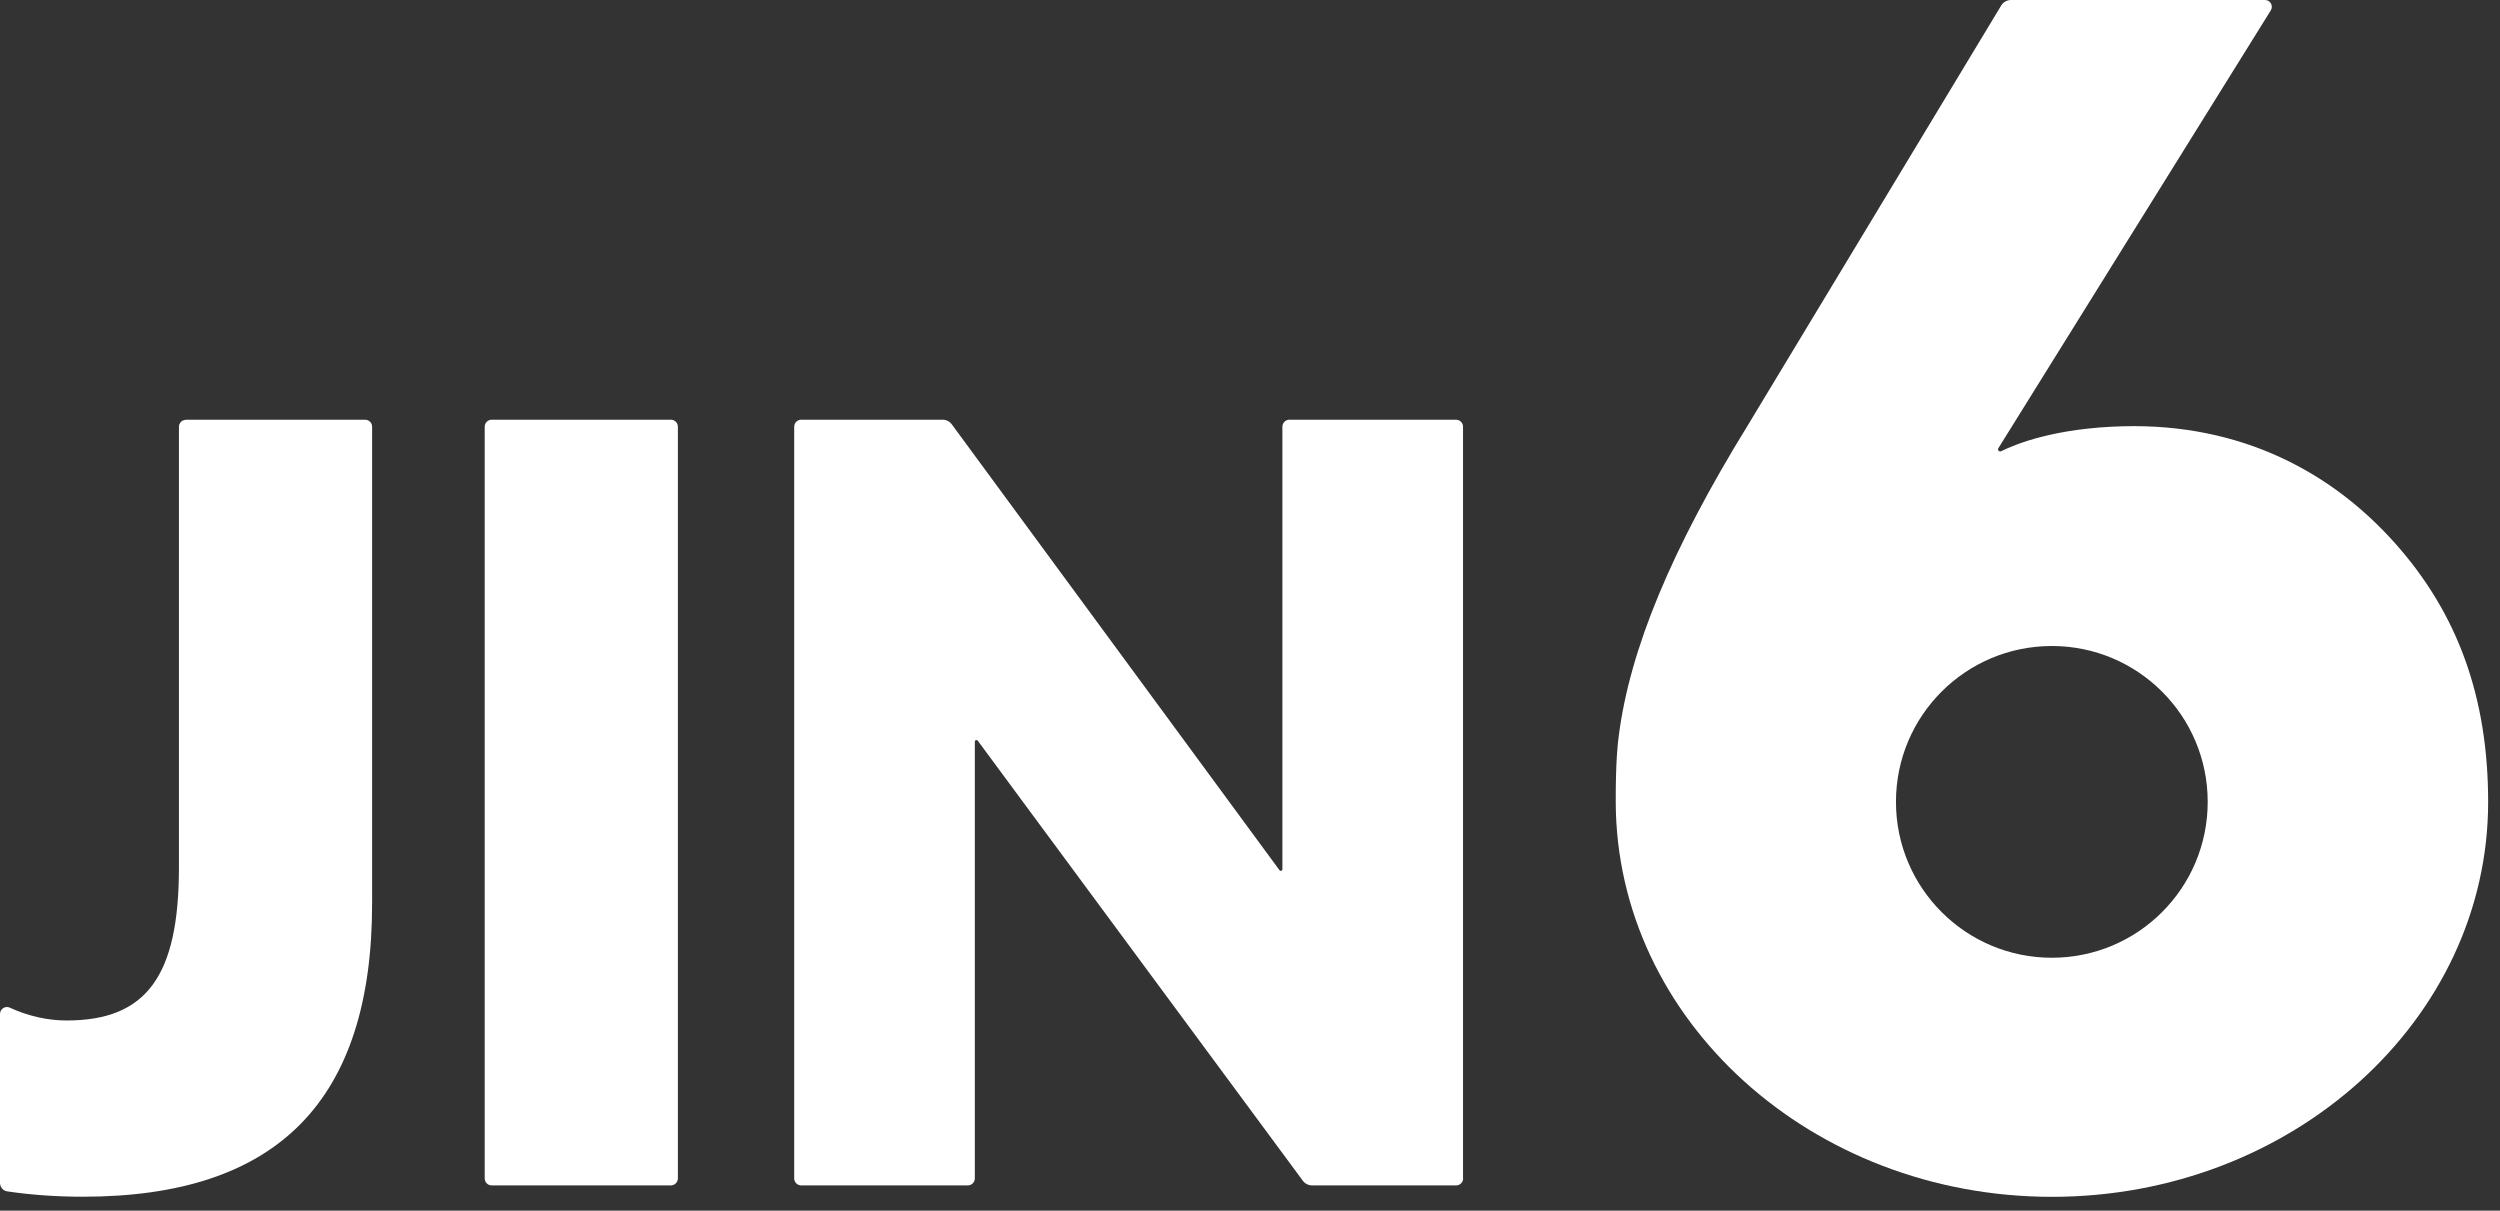
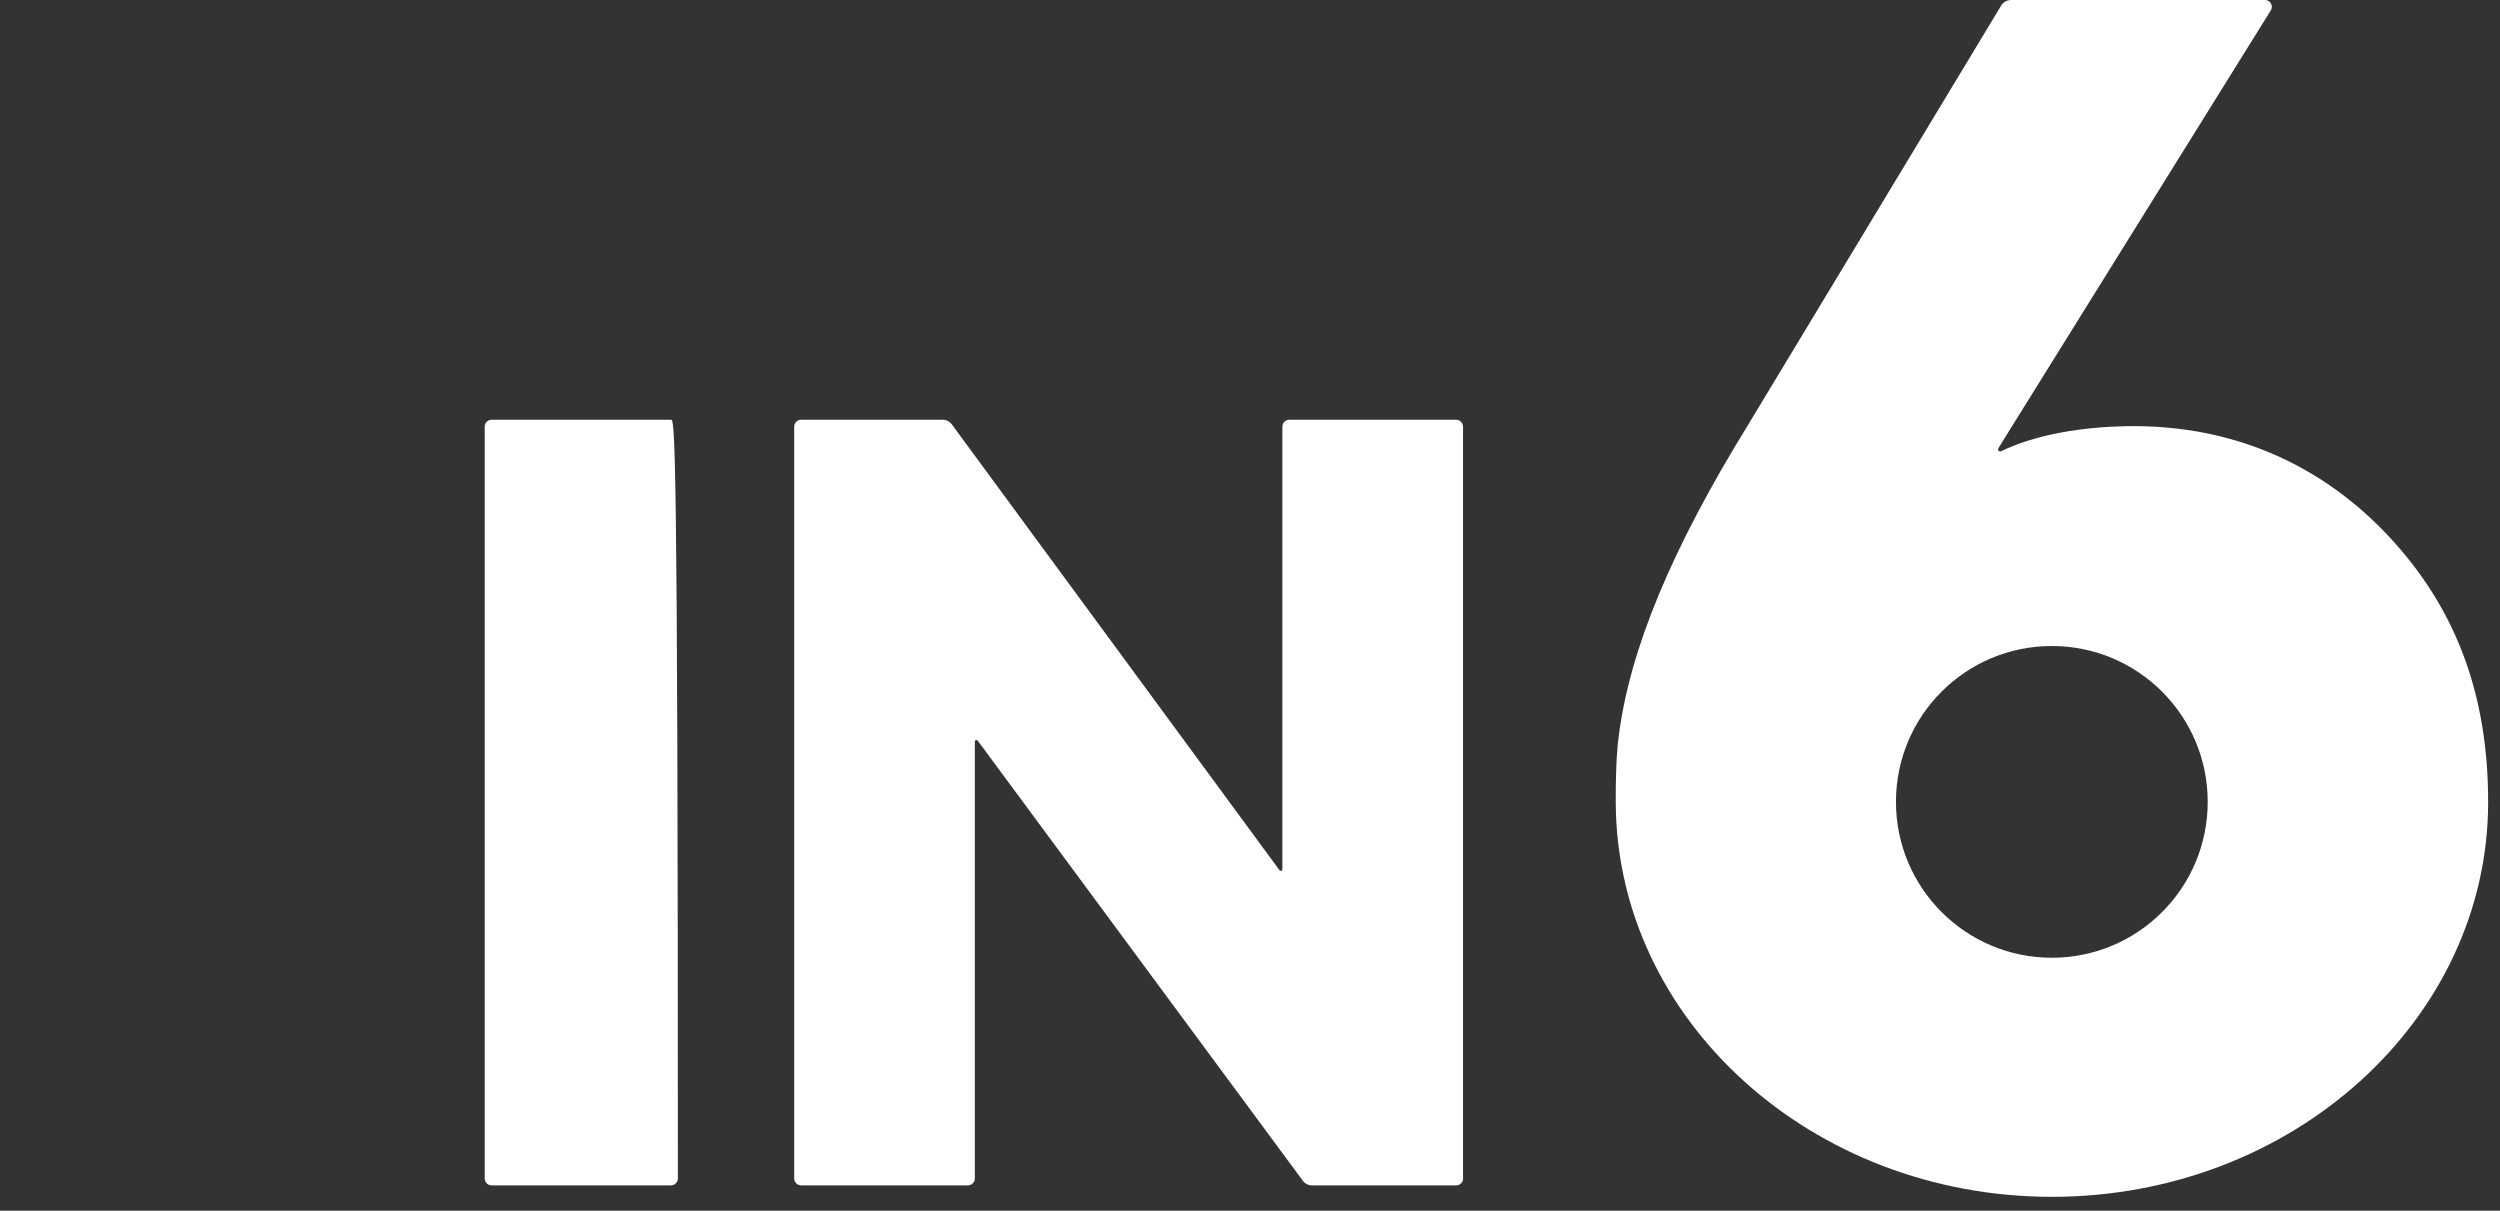
<svg xmlns="http://www.w3.org/2000/svg" width="159" height="77" viewBox="0 0 159 77" fill="none">
  <rect x="0" y="0" width="159" height="77" fill="#333333" stroke="none" />
  <g clip-path="url(#clip0_2511_3)">
-     <path d="M30.827 27.139V74.946C30.827 75.191 31.021 75.392 31.272 75.392H42.667C42.911 75.392 43.113 75.191 43.113 74.946V27.139C43.113 26.894 42.911 26.693 42.667 26.693H31.272C31.028 26.693 30.827 26.894 30.827 27.139Z" fill="white" />
+     <path d="M30.827 27.139V74.946C30.827 75.191 31.021 75.392 31.272 75.392H42.667C42.911 75.392 43.113 75.191 43.113 74.946C43.113 26.894 42.911 26.693 42.667 26.693H31.272C31.028 26.693 30.827 26.894 30.827 27.139Z" fill="white" />
    <path d="M93.049 74.946V27.139C93.049 26.894 92.847 26.693 92.603 26.693H82.006C81.762 26.693 81.56 26.894 81.56 27.139V55.284C81.56 55.385 81.431 55.428 81.374 55.342L60.539 26.995C60.403 26.808 60.18 26.693 59.95 26.693H50.956C50.712 26.693 50.511 26.894 50.511 27.139V74.946C50.511 75.191 50.712 75.392 50.956 75.392H61.553C61.798 75.392 61.999 75.191 61.999 74.946V47.168C61.999 47.067 62.128 47.031 62.186 47.11L82.862 75.097C82.998 75.284 83.221 75.392 83.451 75.392H92.61C92.855 75.392 93.056 75.191 93.056 74.946" fill="white" />
-     <path d="M11.826 26.7C11.582 26.7 11.38 26.894 11.38 27.146V55.184C11.38 62.085 9.31 64.903 4.234 64.903C3.012 64.903 1.769 64.616 0.618 64.084C0.331 63.954 0 64.17 0 64.486V75.227C0 75.5 0.194 75.737 0.467 75.773C1.984 75.996 3.58 76.111 5.277 76.111C17.649 76.111 23.666 70.007 23.666 57.455V27.139C23.666 26.894 23.465 26.693 23.221 26.693H11.826V26.7Z" fill="white" />
    <path d="M152.294 34.515C148.304 30.05 142.567 26.923 135.054 27.11C130.741 27.218 128.225 28.224 127.269 28.699C127.146 28.756 127.024 28.62 127.096 28.505L144.422 0.661C144.602 0.374 144.393 0 144.055 0H127.901C127.642 0 127.405 0.137 127.276 0.352L111.172 27.031C106.298 34.939 103.645 41.323 102.948 46.844C102.89 47.254 102.754 48.447 102.761 51.007C102.797 64.853 115.205 76.118 130.504 76.118C145.802 76.118 158.246 64.853 158.246 51.007C158.246 44.314 156.291 38.986 152.301 34.522M130.497 60.913C125.026 60.913 120.583 56.477 120.583 50.999C120.583 45.521 125.018 41.086 130.497 41.086C135.975 41.086 140.41 45.521 140.41 50.999C140.41 56.477 135.975 60.913 130.497 60.913Z" fill="white" />
  </g>
  <defs>
    <clipPath id="clip0_2511_3">
      <rect width="158.239" height="76.111" fill="white" />
    </clipPath>
  </defs>
</svg>